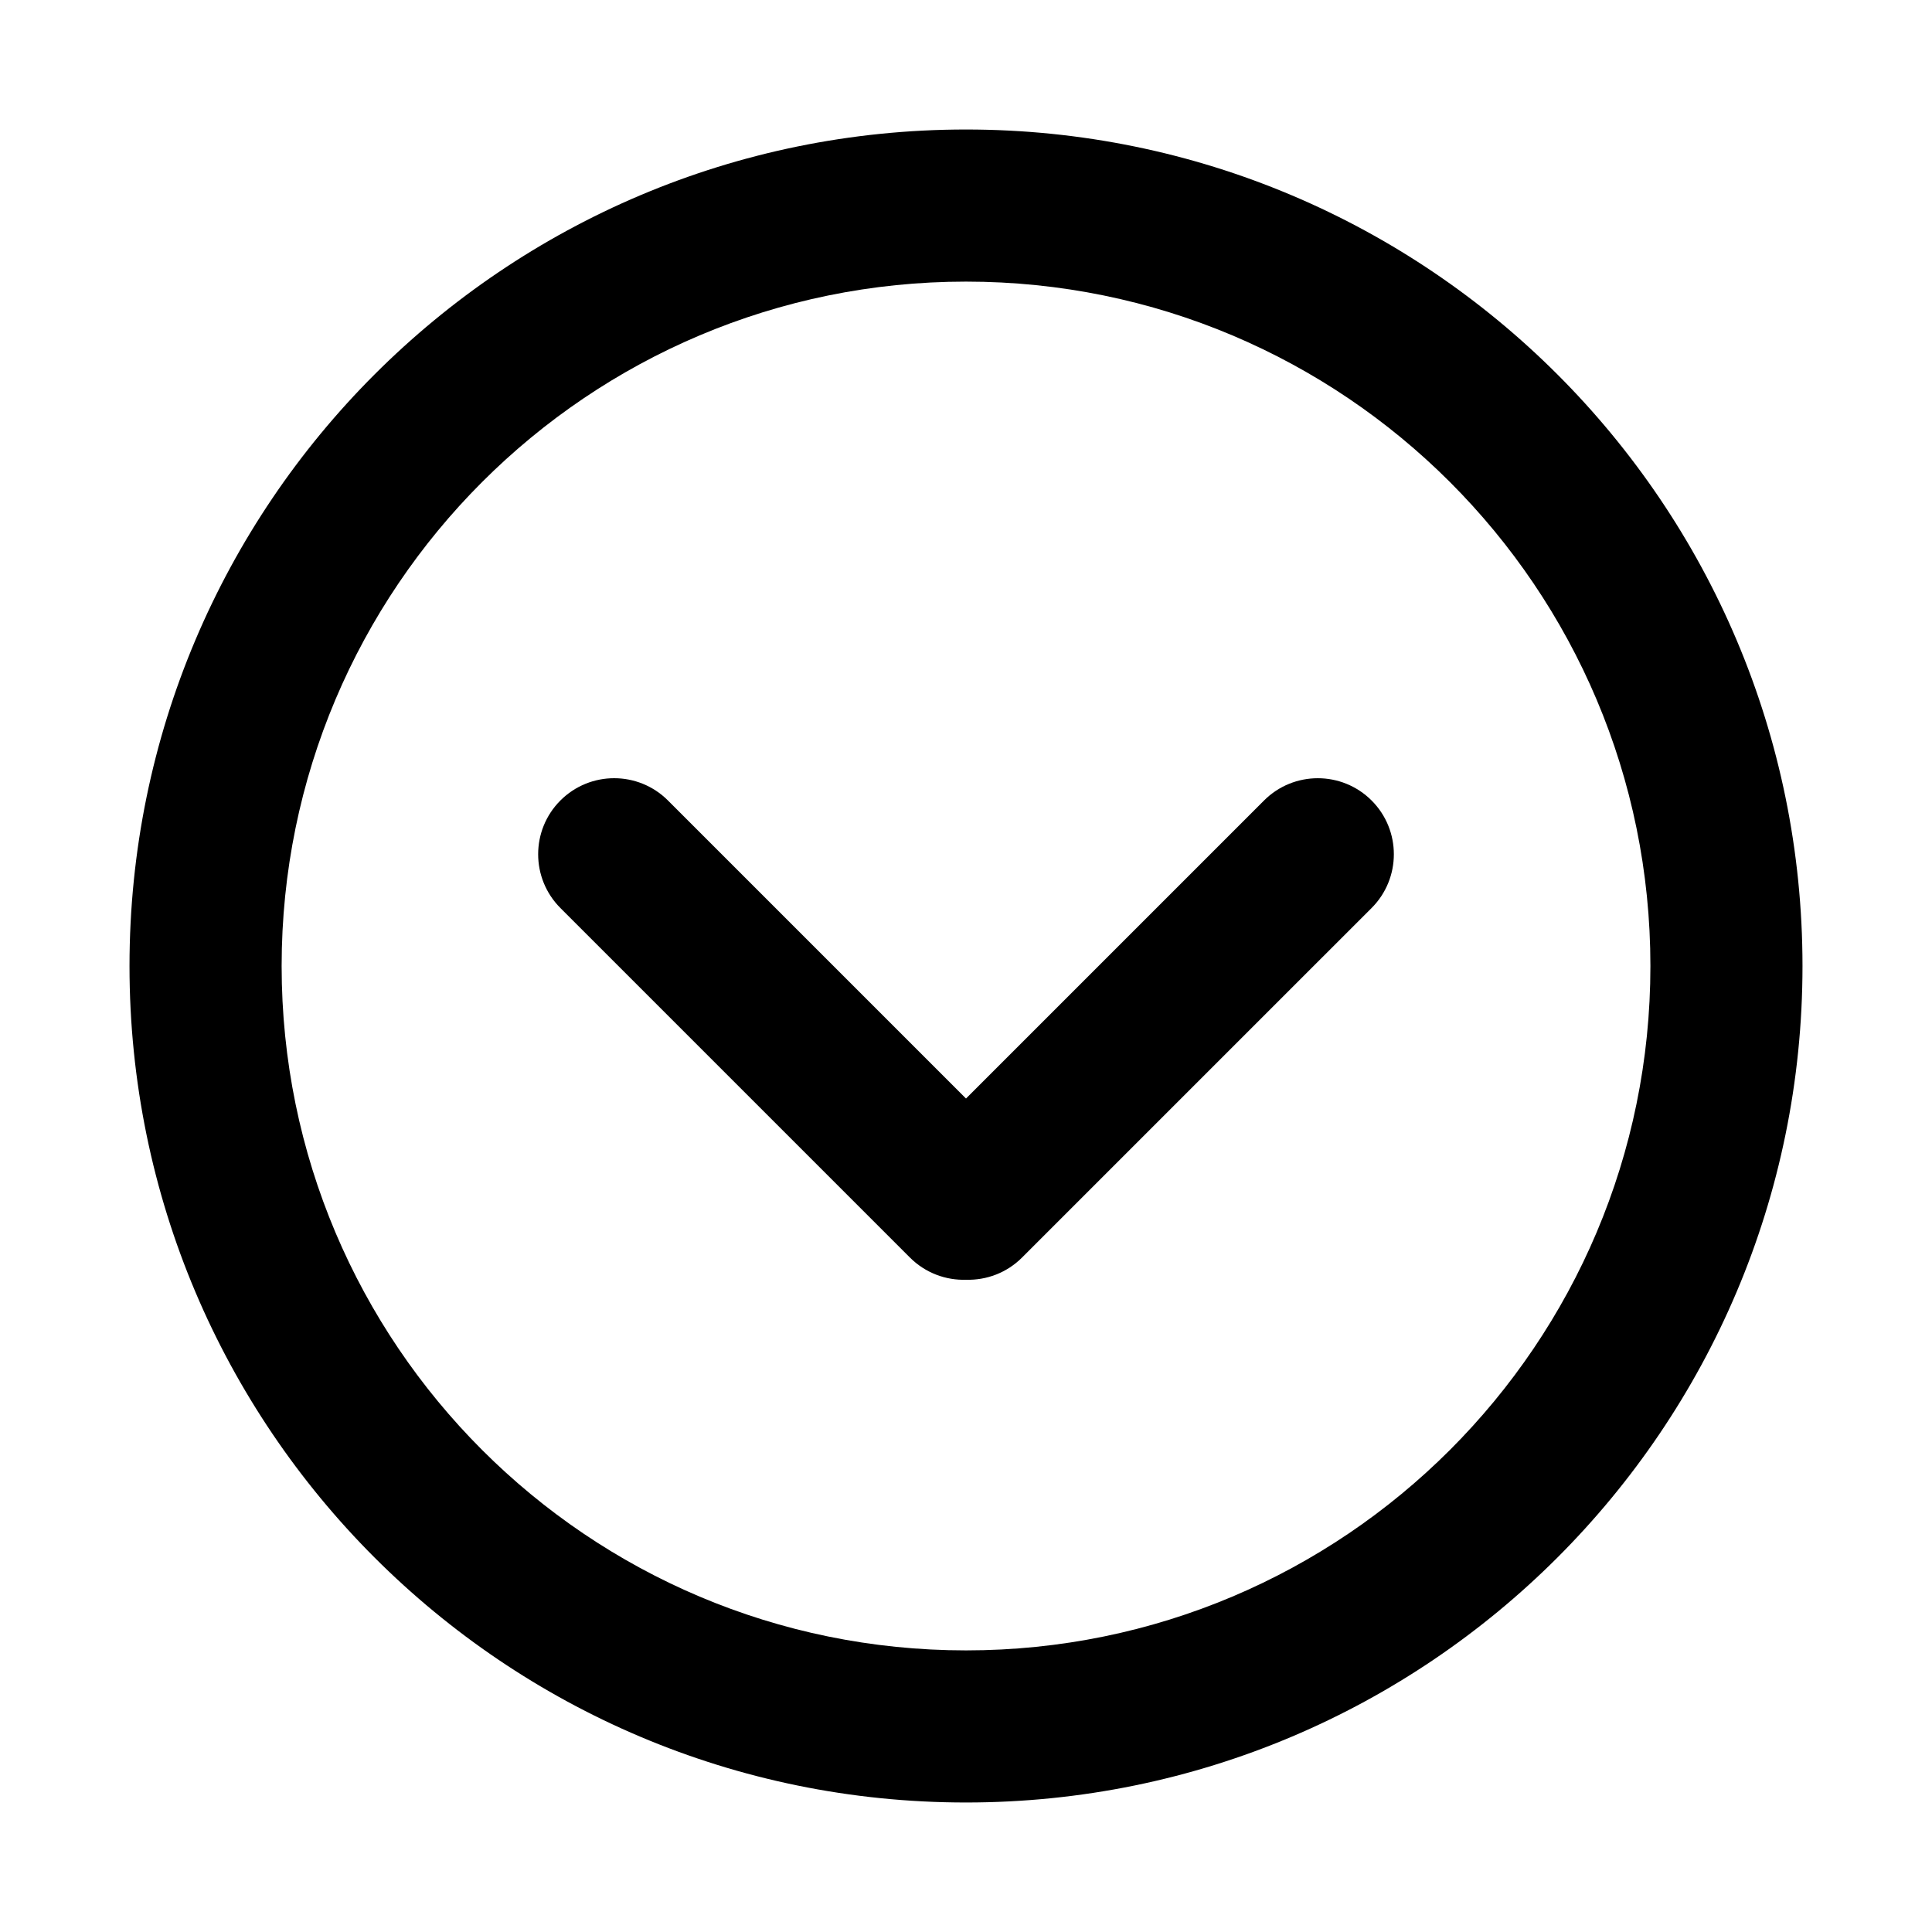
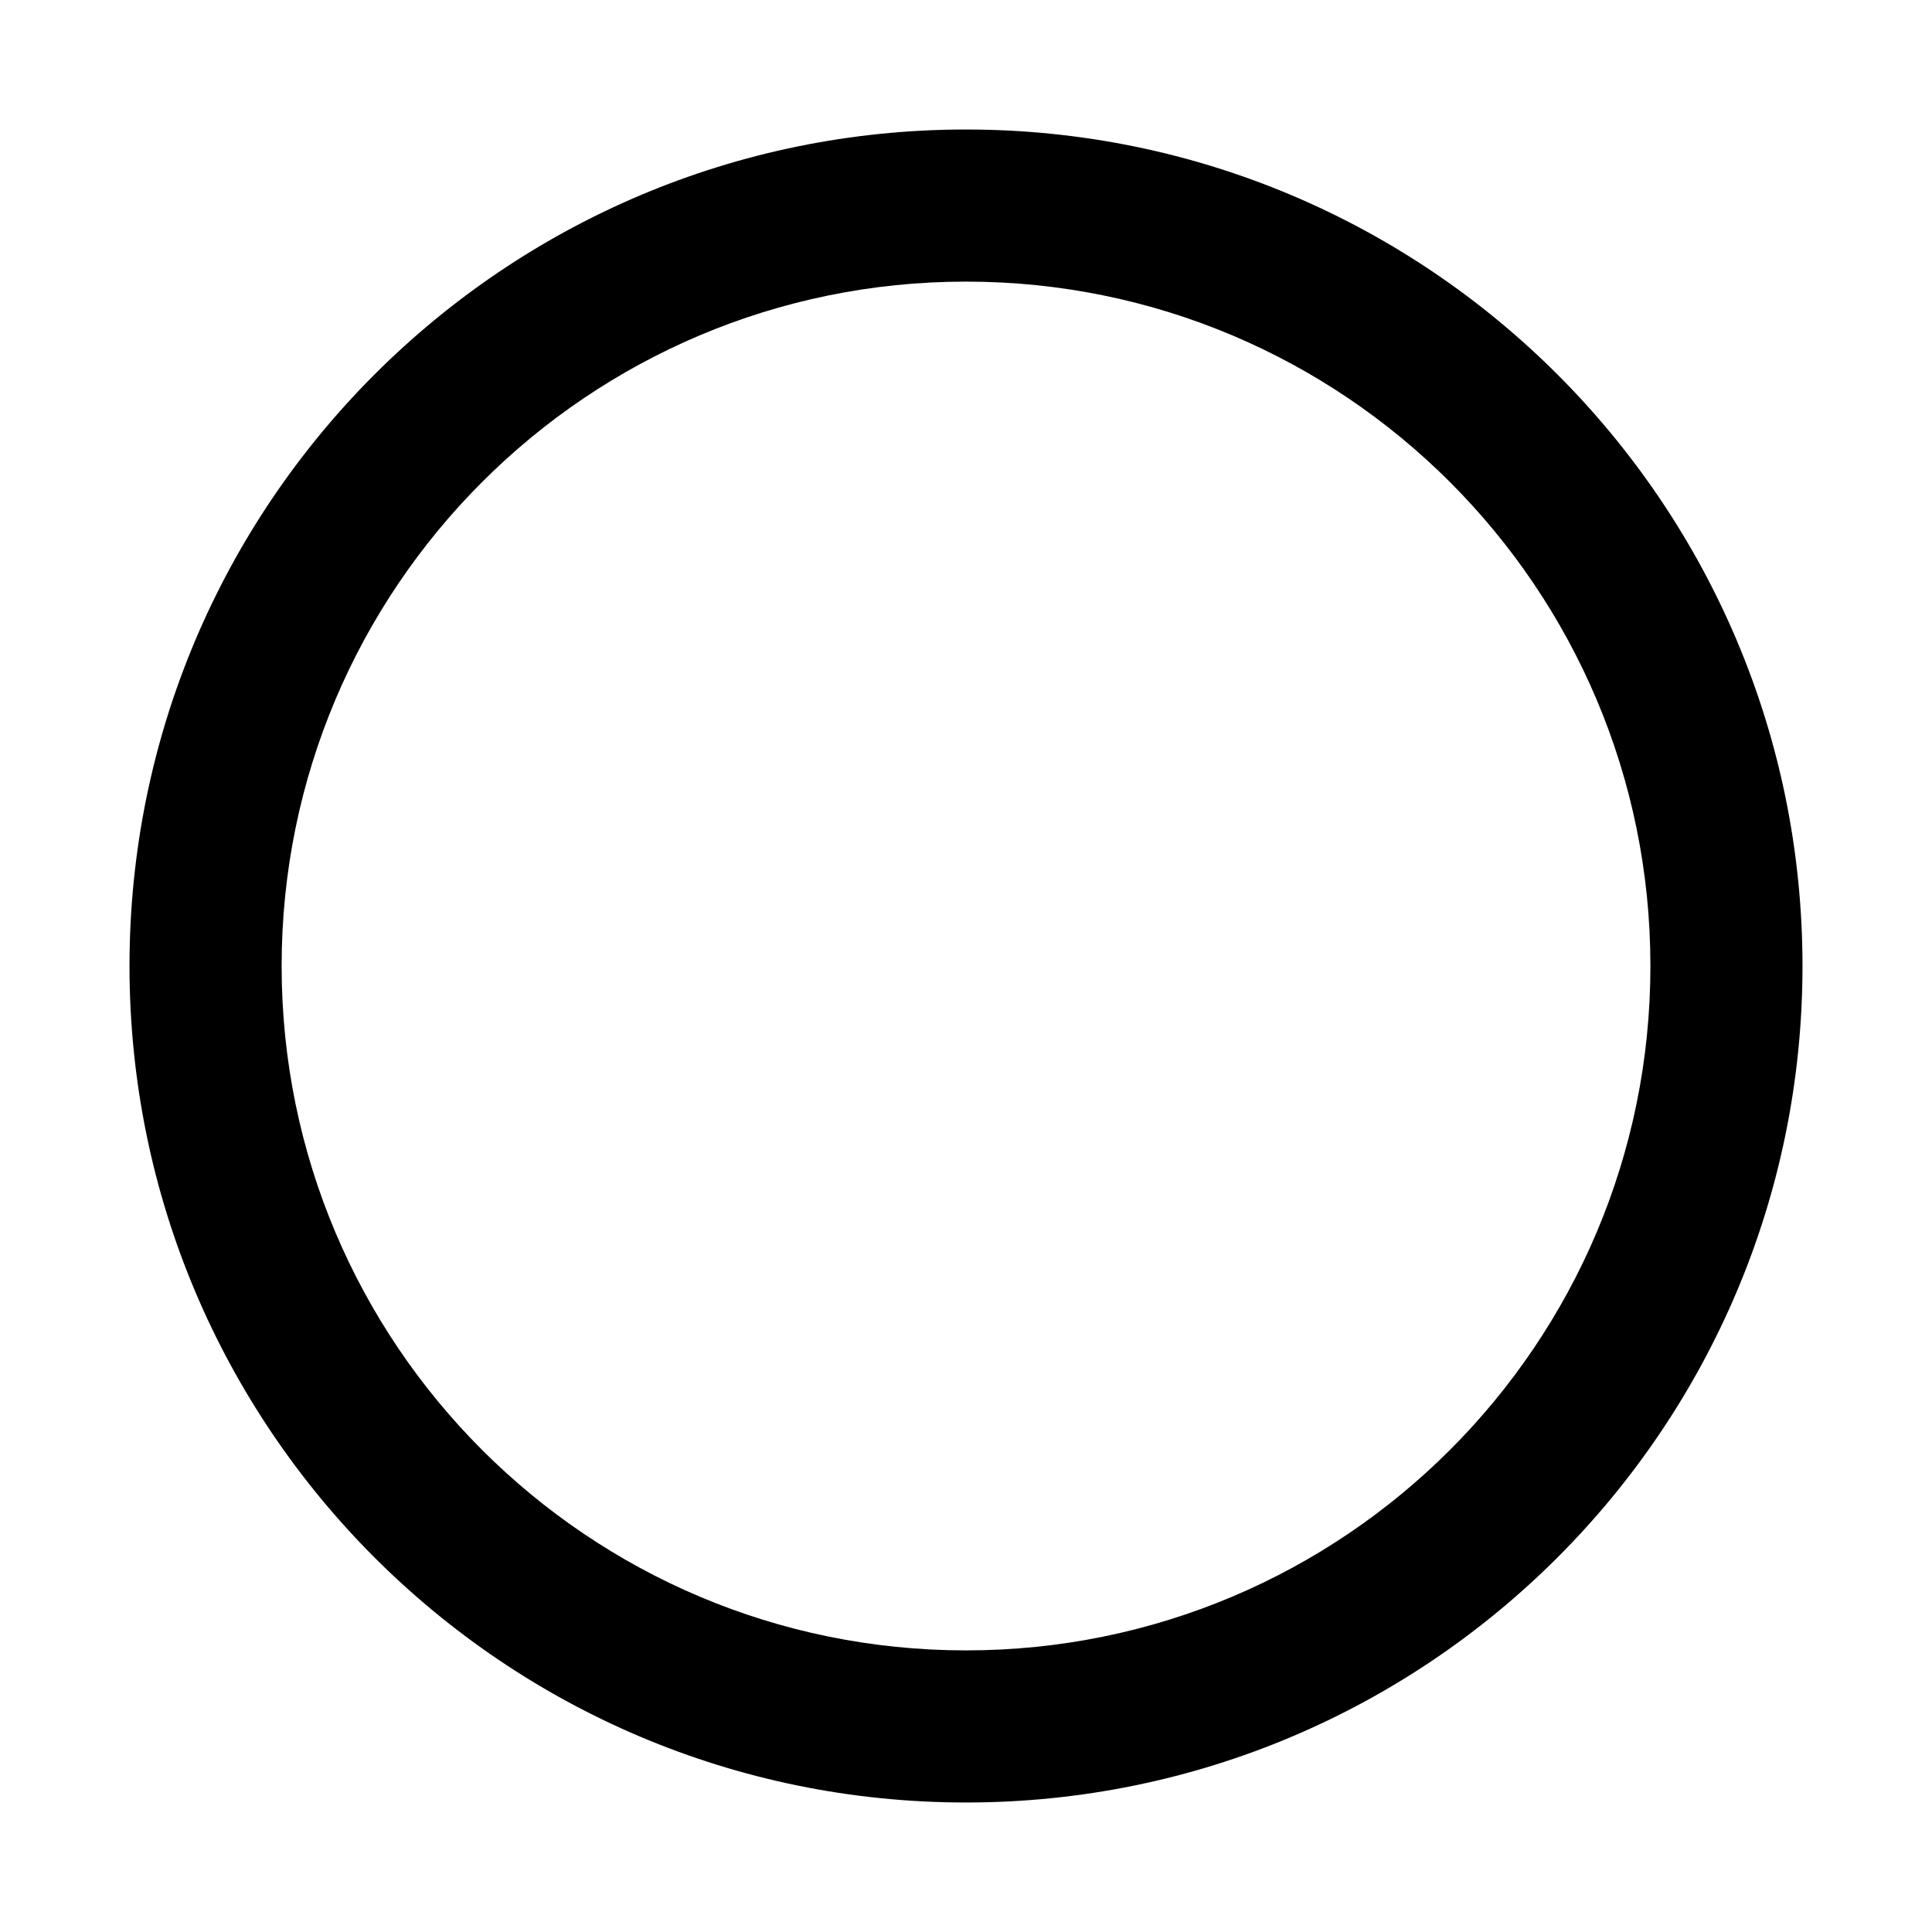
<svg xmlns="http://www.w3.org/2000/svg" fill="#000000" width="800px" height="800px" version="1.1" viewBox="144 144 512 512">
  <g fill-rule="evenodd">
-     <path d="m400 435.12-78.984-78.984c-7.867-7.867-20.633-7.871-28.504 0-7.852 7.852-7.867 20.629 0.004 28.5l92.621 92.621c4.109 4.109 9.555 6.074 14.938 5.891 5.336 0.141 10.715-1.82 14.785-5.891l92.625-92.621c7.867-7.867 7.871-20.633 0-28.5-7.856-7.856-20.629-7.871-28.5 0z" />
    <path d="m621.68 400c0-122.43-99.25-221.68-221.68-221.68-122.43 0-221.68 99.246-221.68 221.68 0 122.43 99.246 221.68 221.68 221.68 122.43 0 221.68-99.25 221.68-221.68zm-40.305 0c0 100.17-81.203 181.37-181.37 181.37-100.17 0-181.37-81.203-181.37-181.37 0-100.17 81.199-181.37 181.37-181.37 100.17 0 181.37 81.199 181.37 181.37z" />
  </g>
</svg>